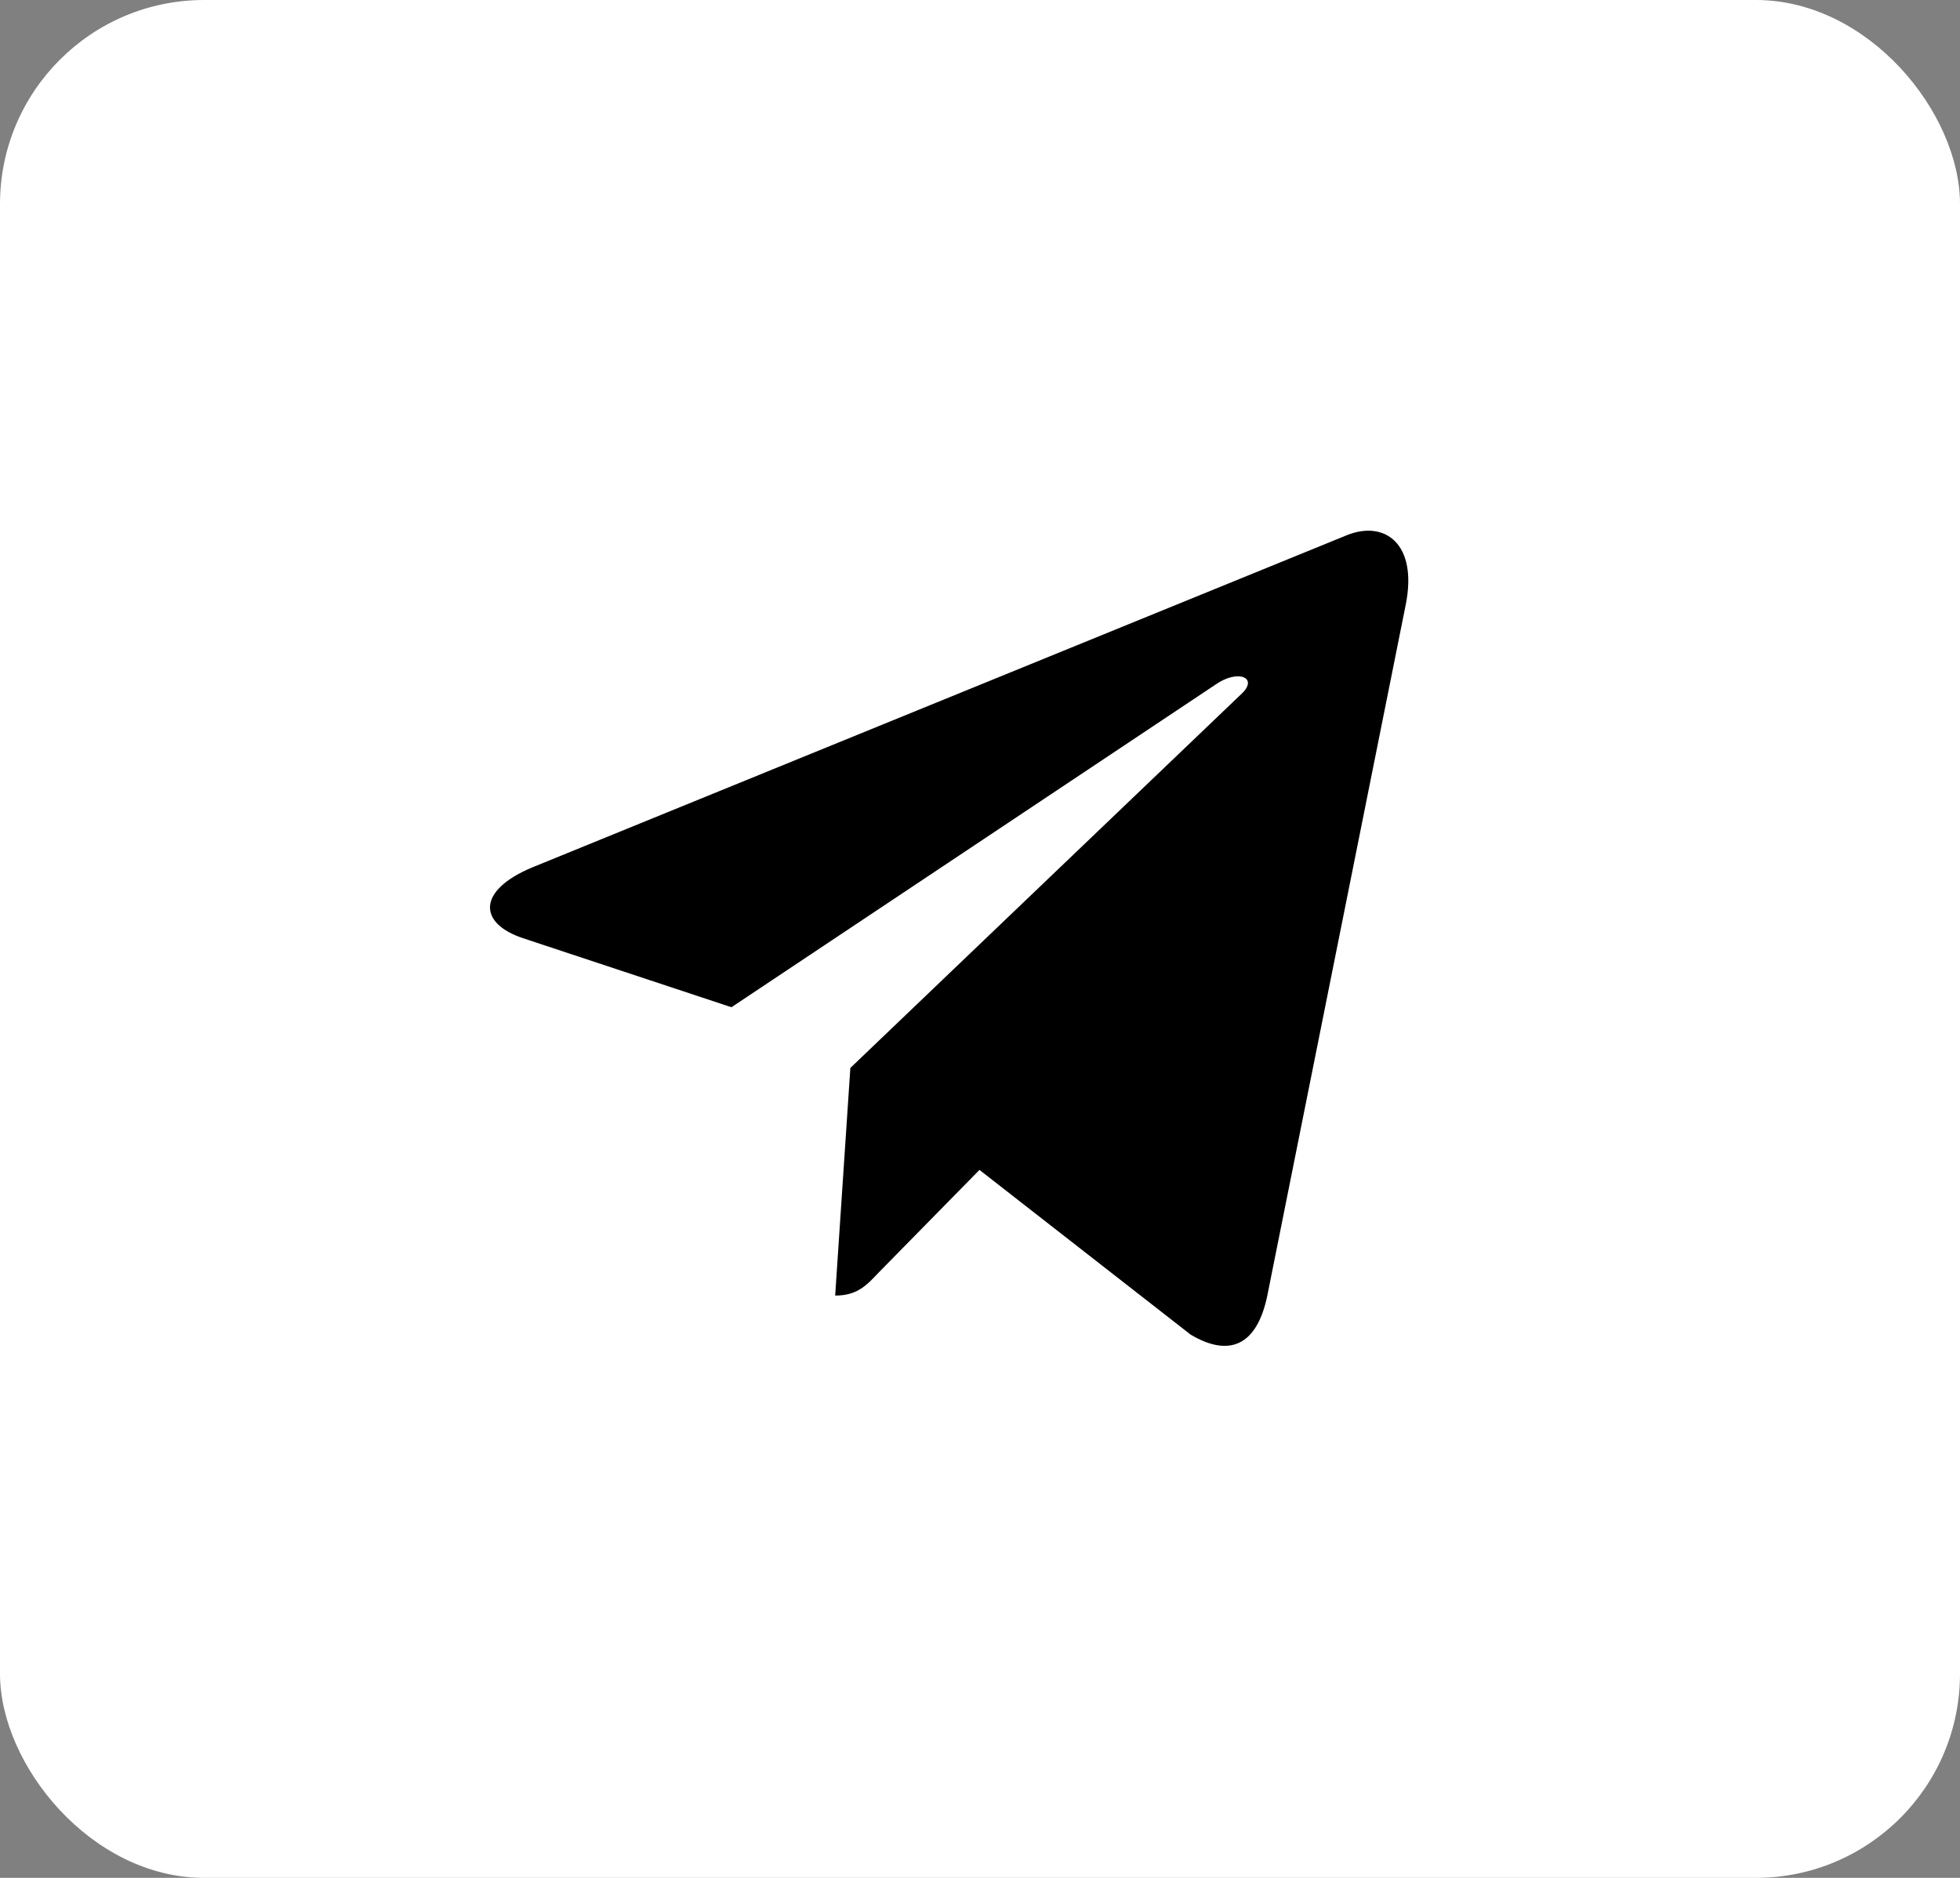
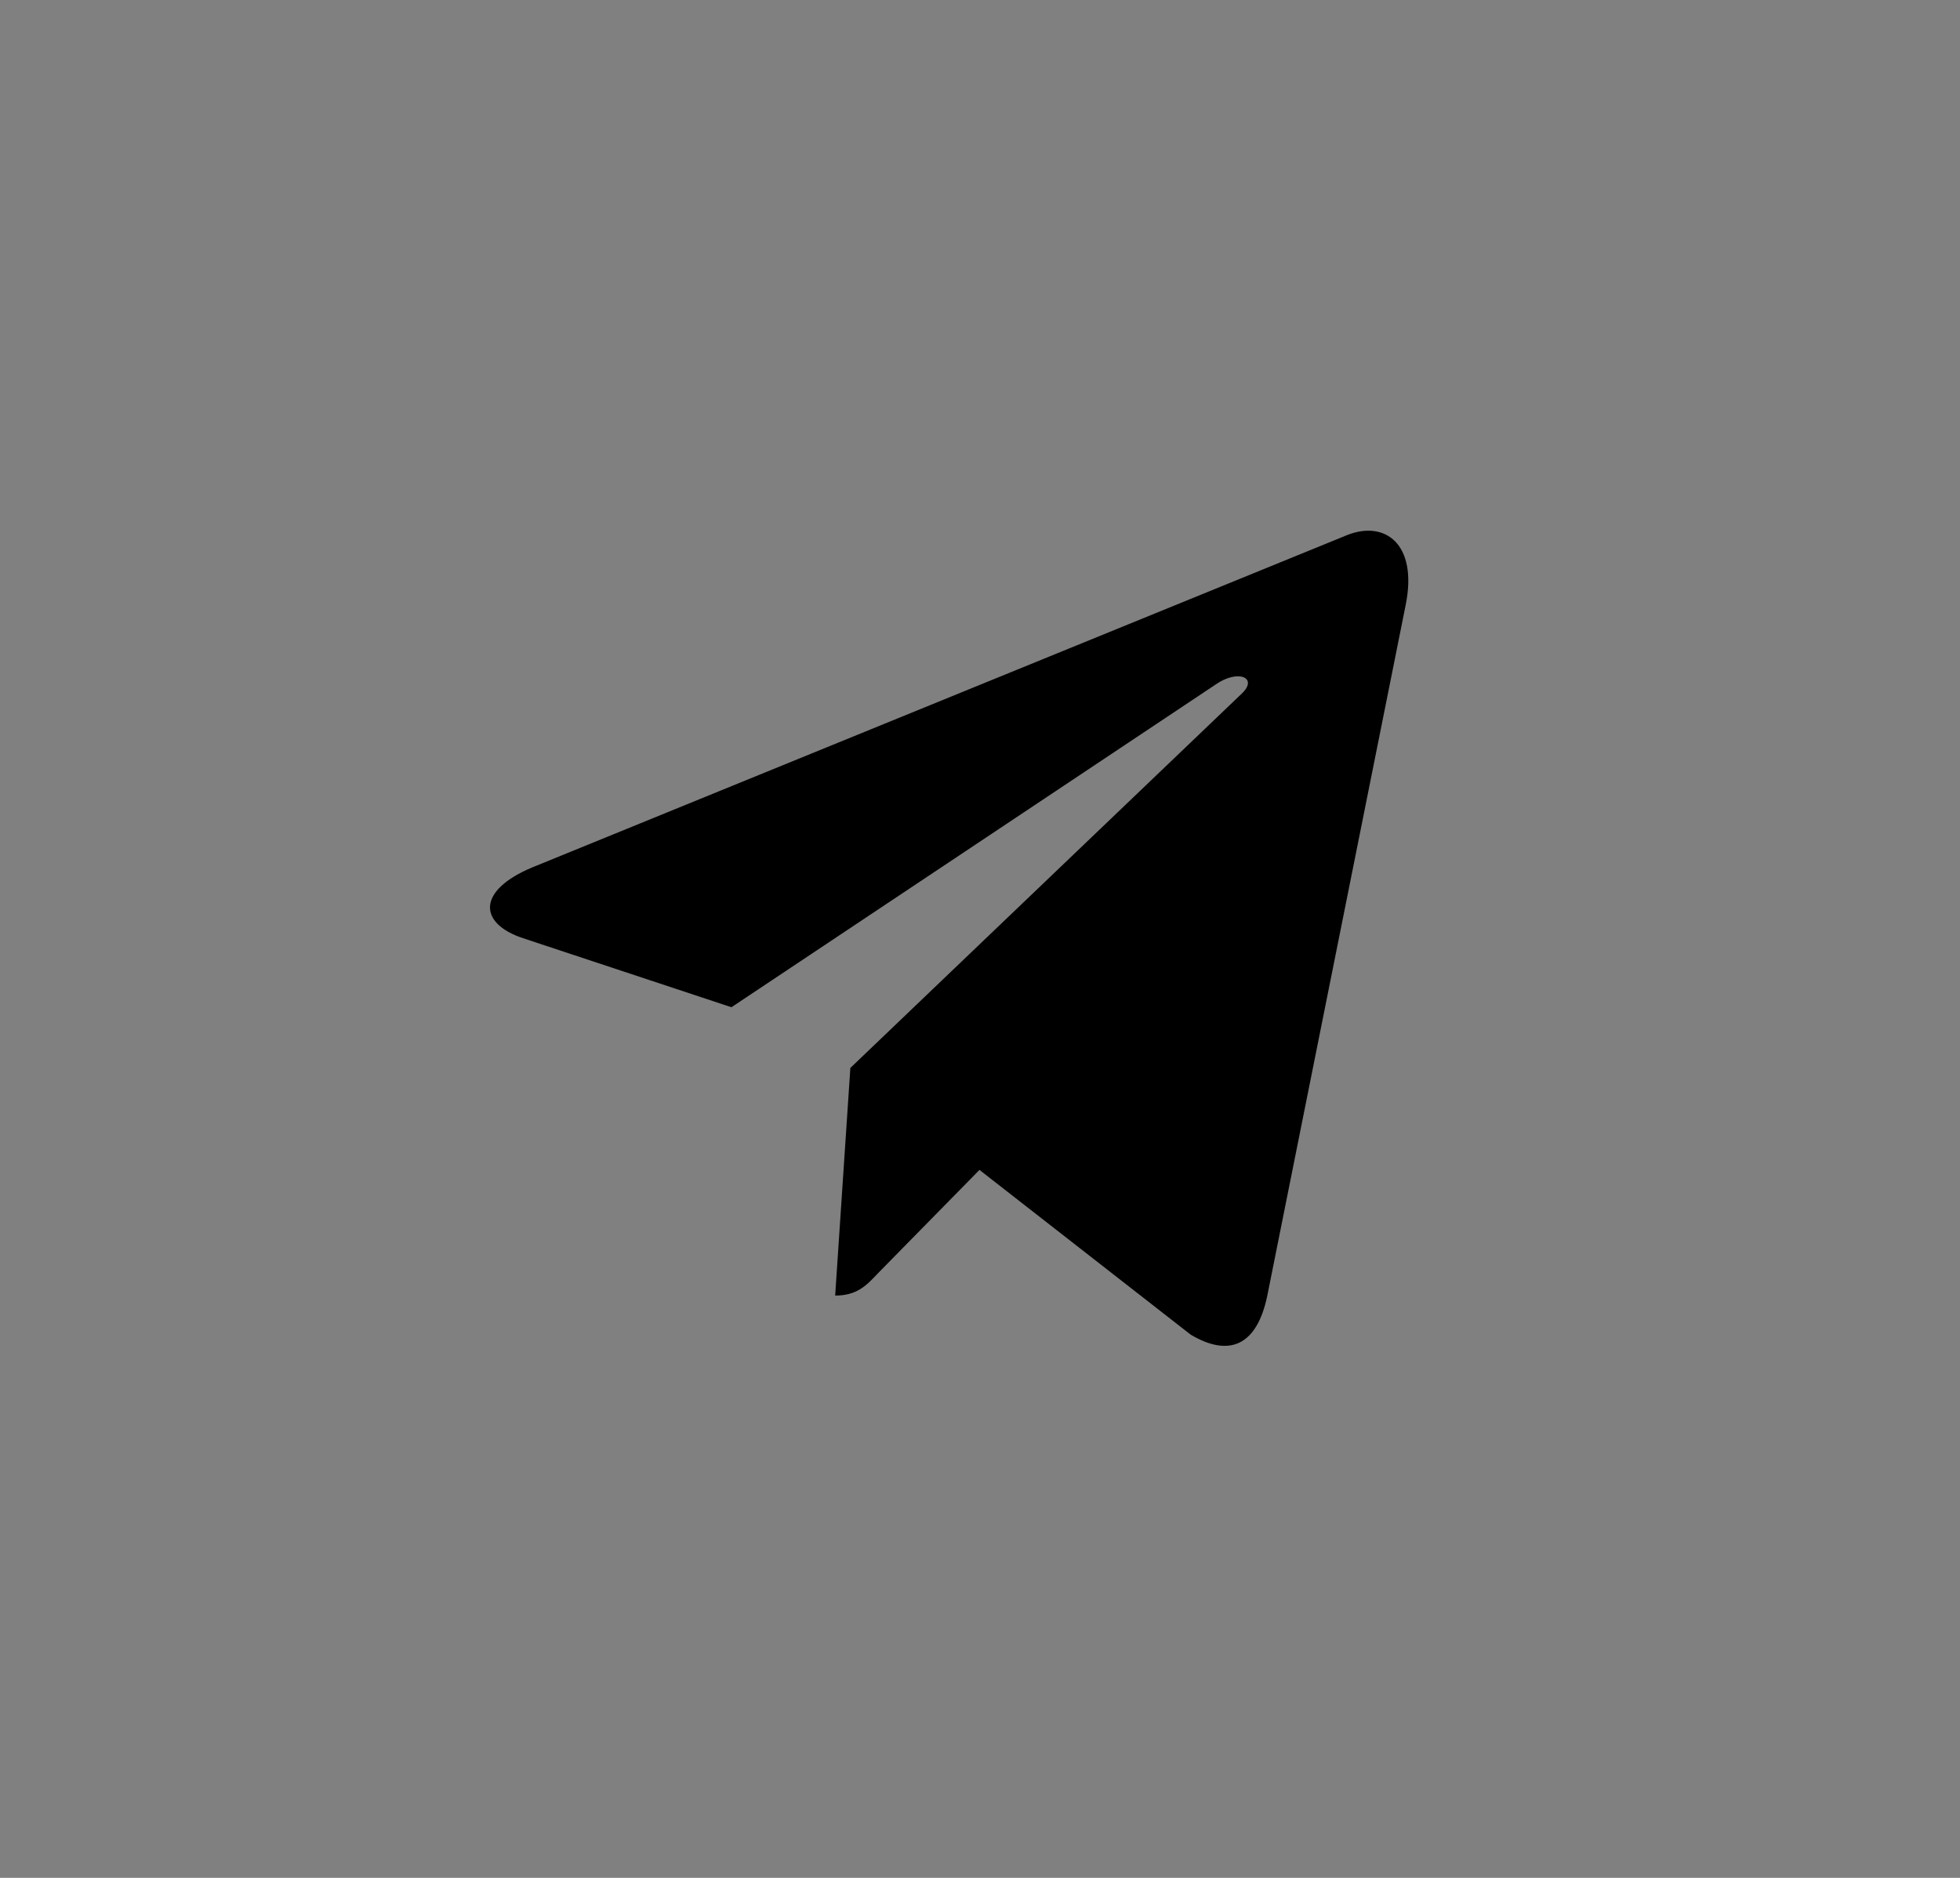
<svg xmlns="http://www.w3.org/2000/svg" width="48" height="46" viewBox="0 0 48 46" fill="none">
  <rect x="0" y="0" width="48" height="46" fill="#808080" stroke="none" />
-   <rect width="48" height="46" rx="5" fill="white" />
  <path d="M34.425 14.818L31.031 31.762C30.775 32.958 30.107 33.256 29.159 32.693L23.987 28.658L21.492 31.199C21.216 31.492 20.985 31.736 20.453 31.736L20.825 26.16L30.409 16.992C30.825 16.599 30.318 16.381 29.761 16.774L17.913 24.673L12.812 22.983C11.703 22.616 11.683 21.808 13.044 21.244L32.994 13.106C33.918 12.74 34.726 13.323 34.425 14.818Z" fill="black" />
</svg>